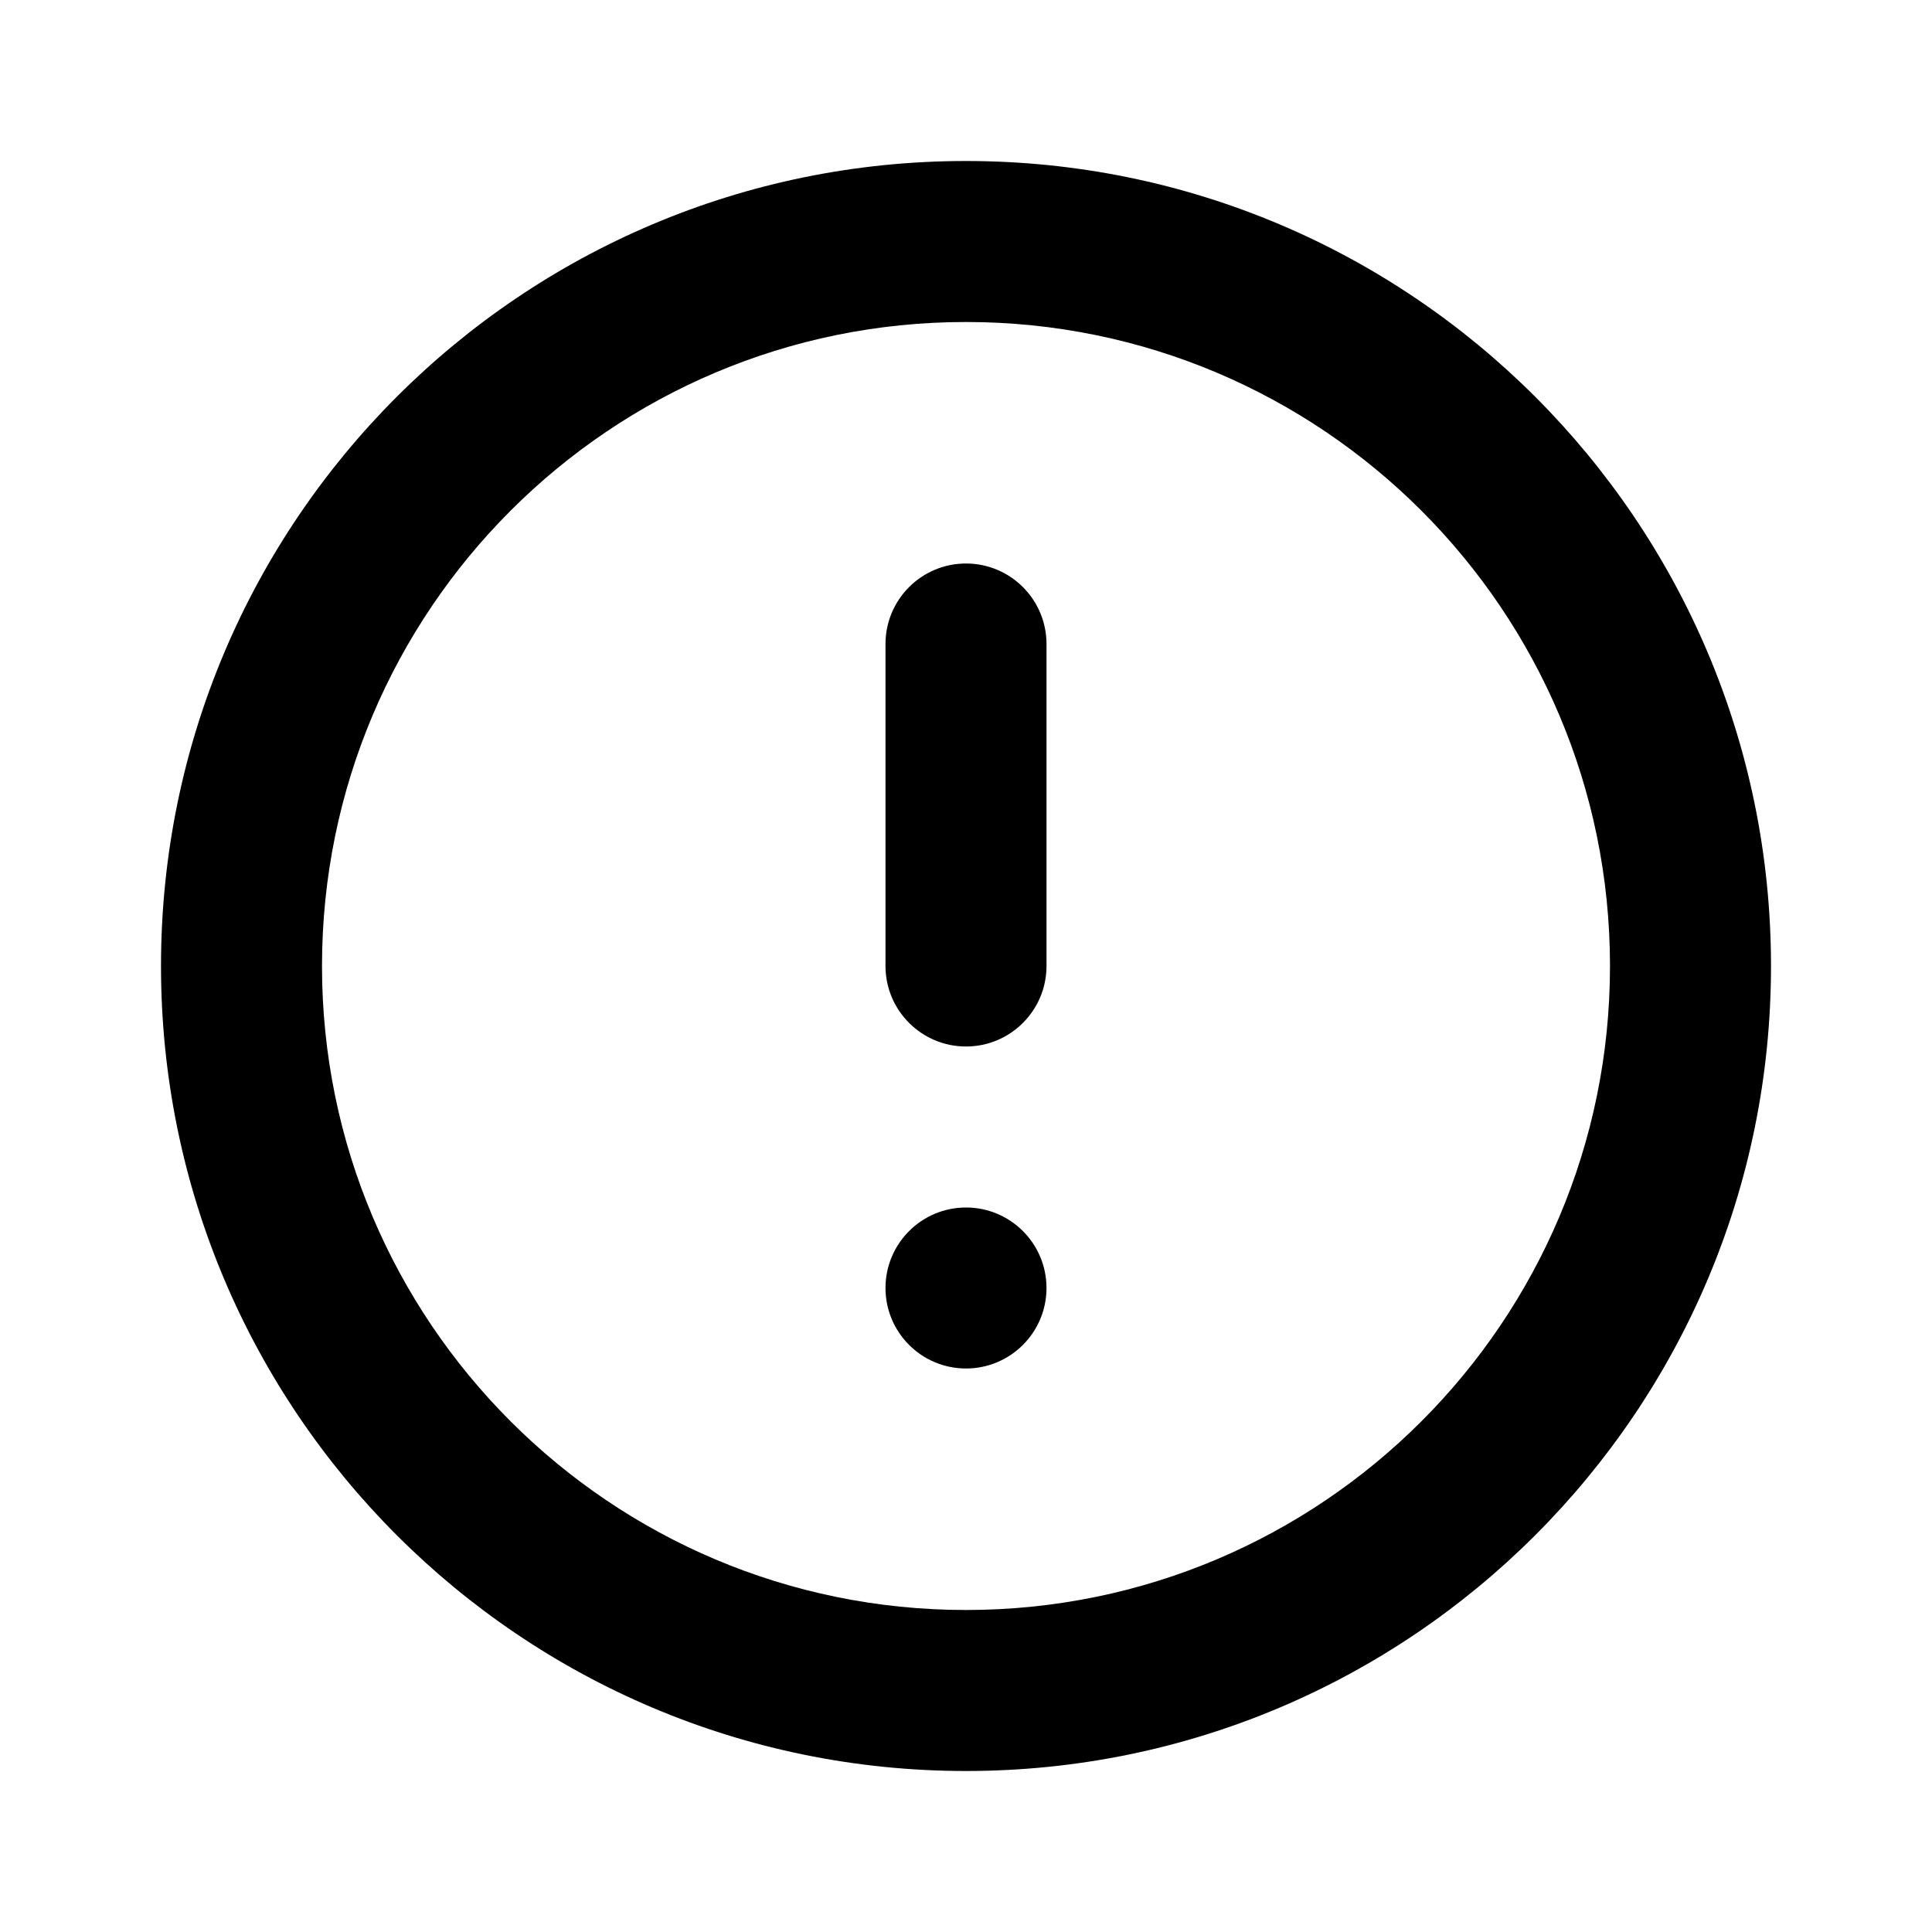
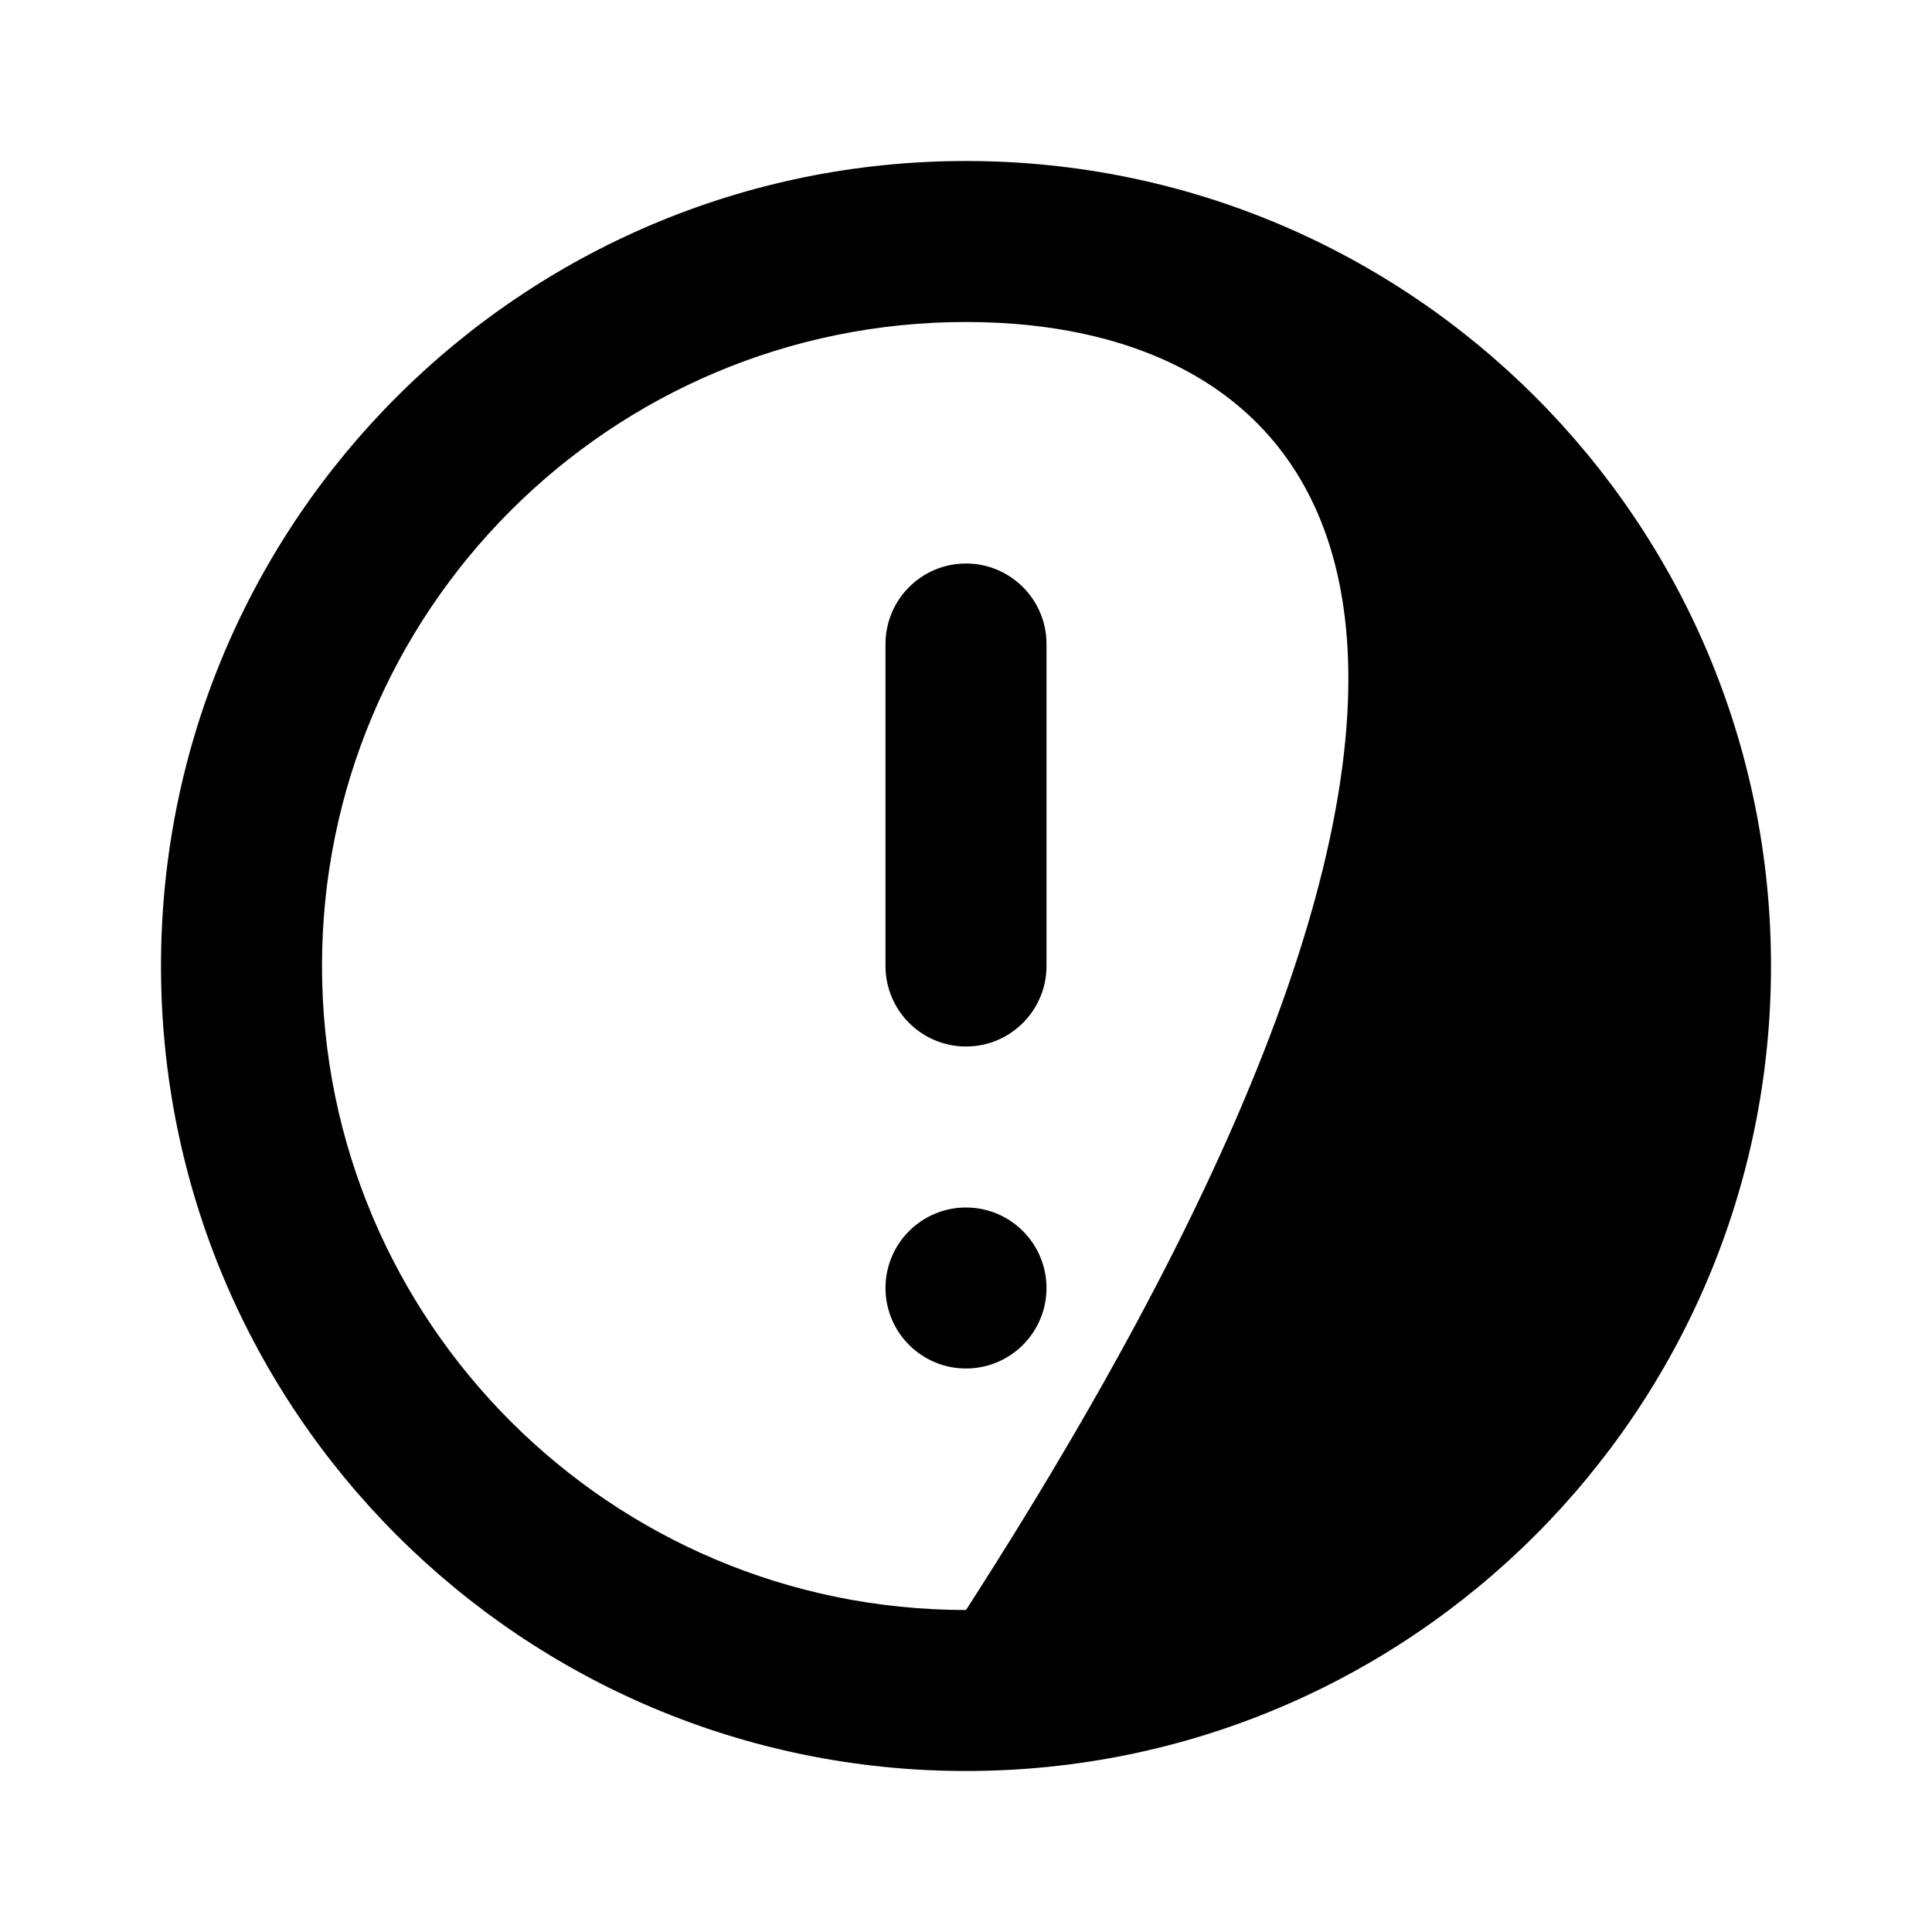
<svg xmlns="http://www.w3.org/2000/svg" width="24px" height="24px" viewBox="0 0 24 24" version="1.1">
  <title>frach-icon-error</title>
  <g id="frach-icon-error">
-     <path d="M12,2 C17.523,2 22,6.477 22,12 C22,17.523 17.523,22 12,22 C6.477,22 2,17.523 2,12 C2,6.477 6.477,2 12,2 Z M12,4 C7.582,4 4,7.582 4,12 C4,16.418 7.582,20 12,20 C16.418,20 20,16.418 20,12 C20,7.582 16.418,4 12,4 Z M12,15 C12.552,15 13,15.448 13,16 C13,16.552 12.552,17 12,17 C11.448,17 11,16.552 11,16 C11,15.448 11.448,15 12,15 Z M12,7 C12.552,7 13,7.448 13,8 L13,12 C13,12.552 12.552,13 12,13 C11.448,13 11,12.552 11,12 L11,8 C11,7.448 11.448,7 12,7 Z" />
+     <path d="M12,2 C17.523,2 22,6.477 22,12 C22,17.523 17.523,22 12,22 C6.477,22 2,17.523 2,12 C2,6.477 6.477,2 12,2 Z M12,4 C7.582,4 4,7.582 4,12 C4,16.418 7.582,20 12,20 C20,7.582 16.418,4 12,4 Z M12,15 C12.552,15 13,15.448 13,16 C13,16.552 12.552,17 12,17 C11.448,17 11,16.552 11,16 C11,15.448 11.448,15 12,15 Z M12,7 C12.552,7 13,7.448 13,8 L13,12 C13,12.552 12.552,13 12,13 C11.448,13 11,12.552 11,12 L11,8 C11,7.448 11.448,7 12,7 Z" />
  </g>
</svg>